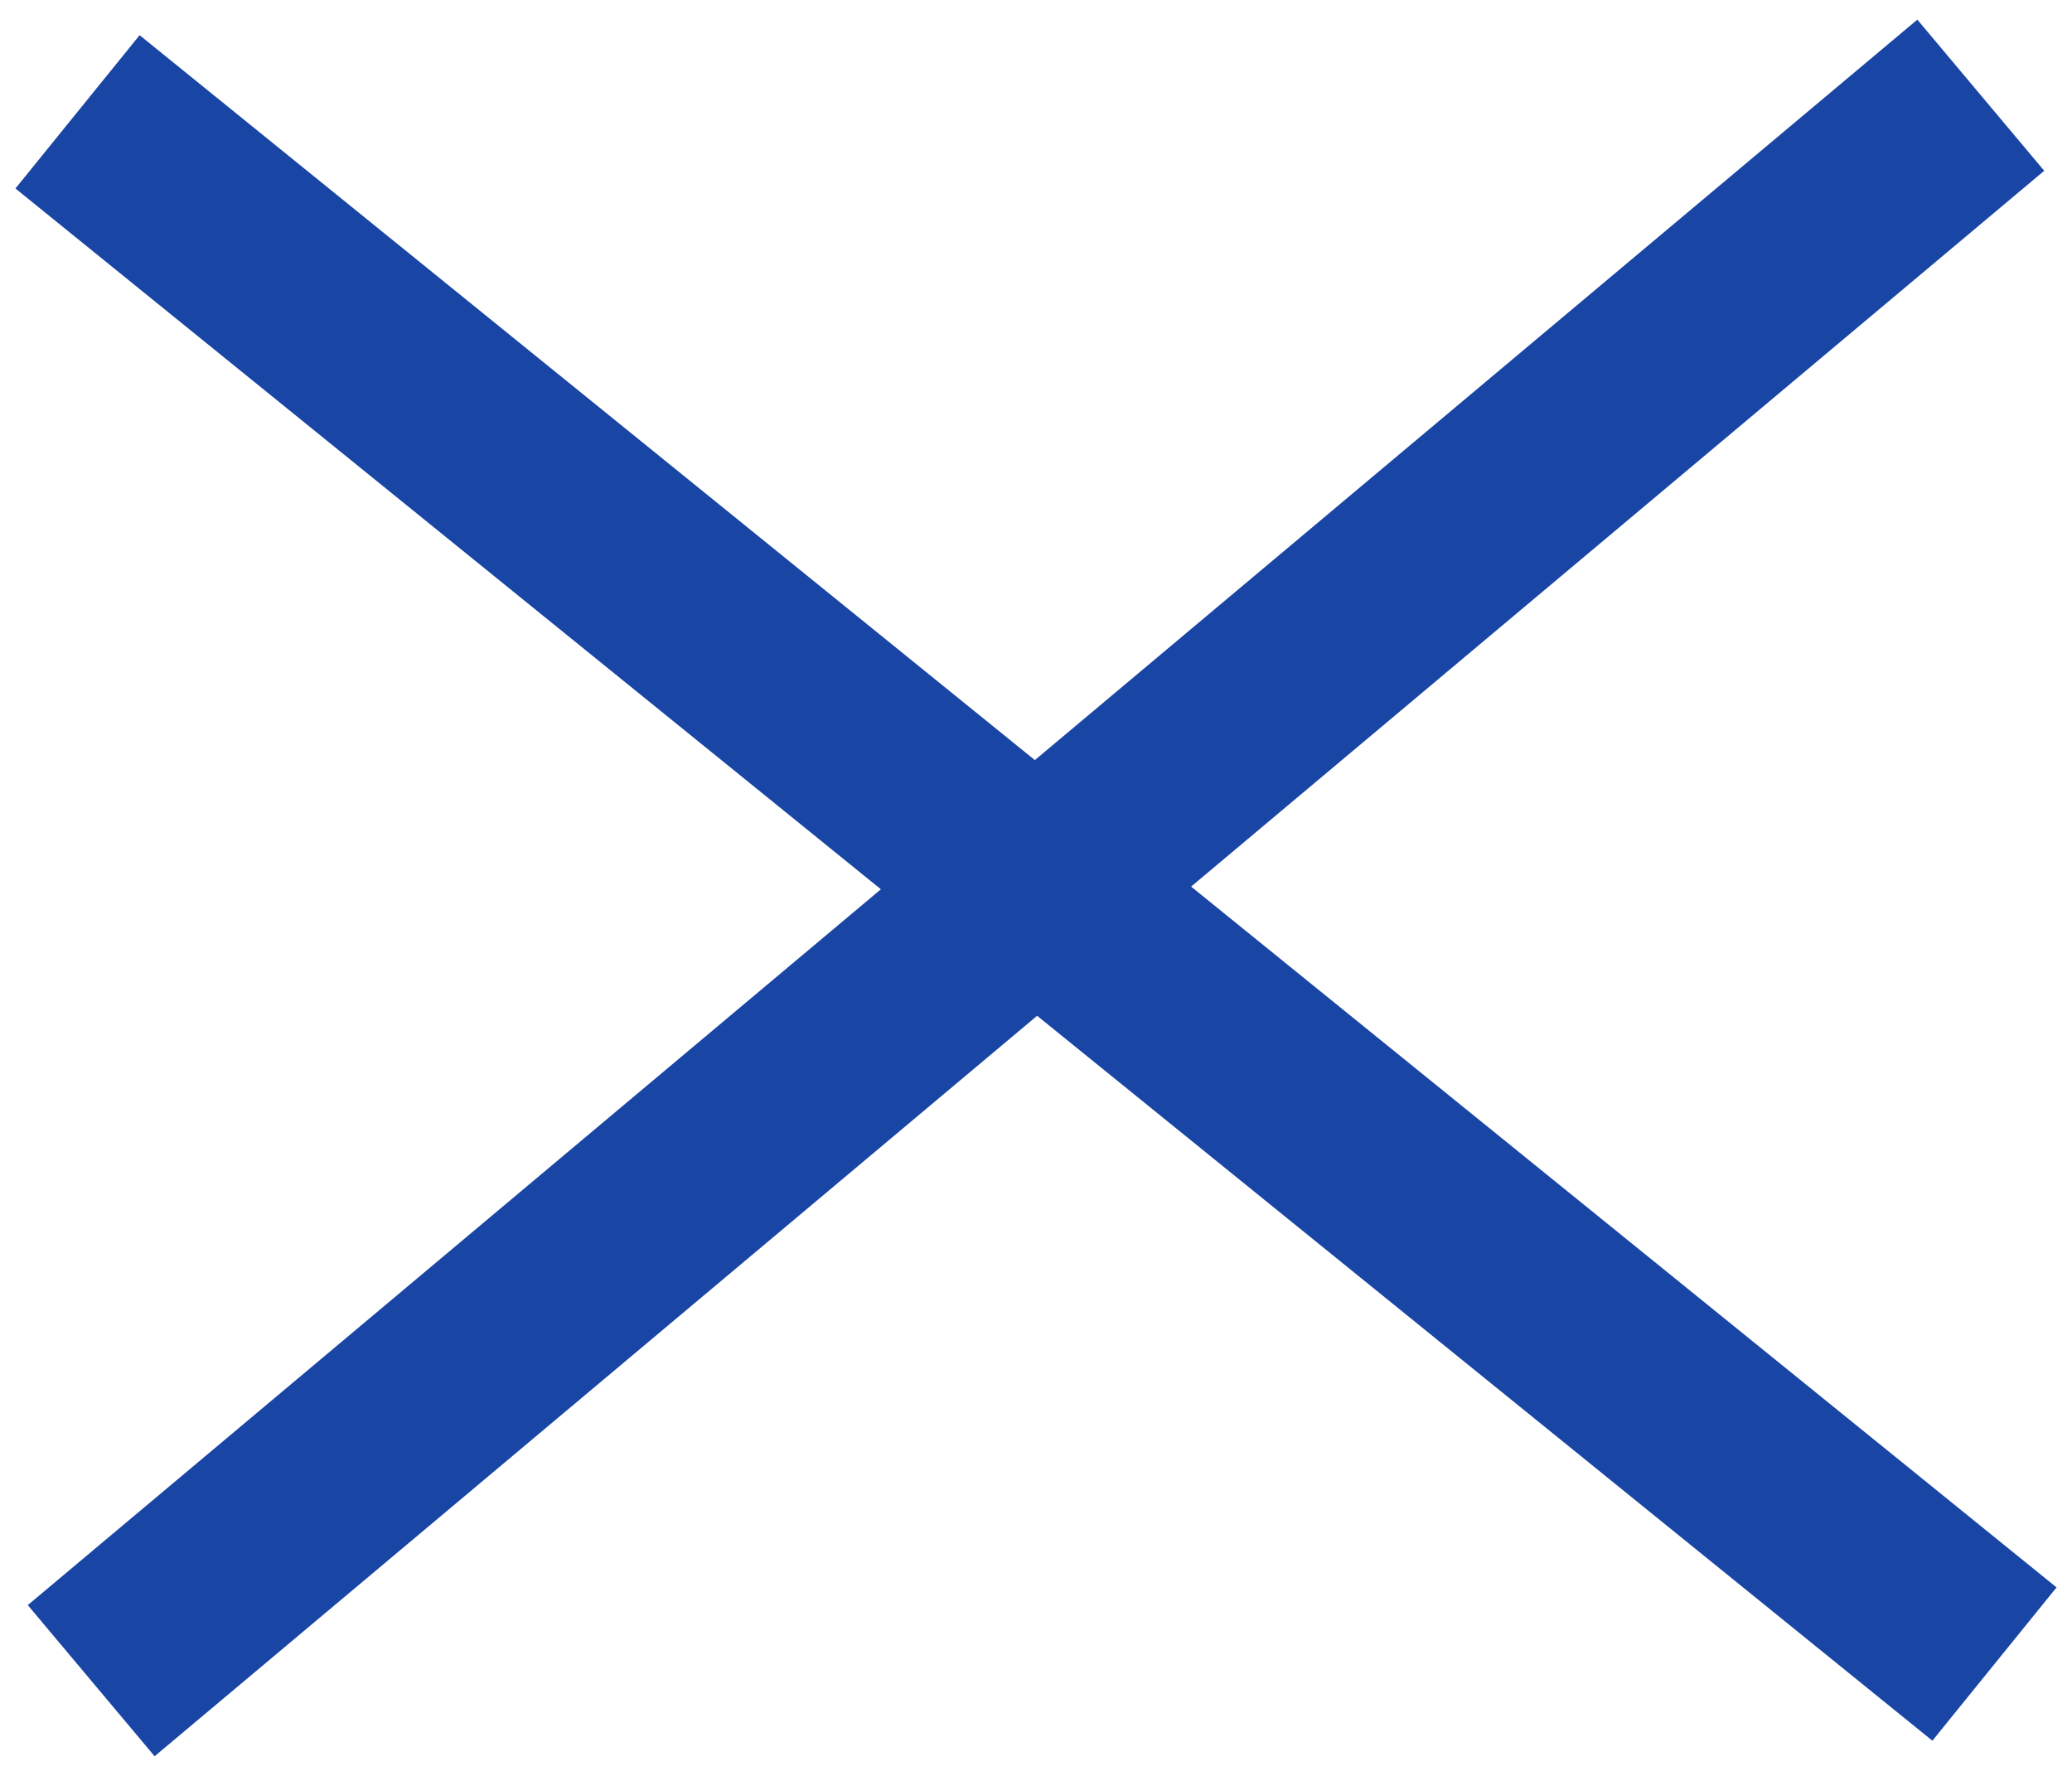
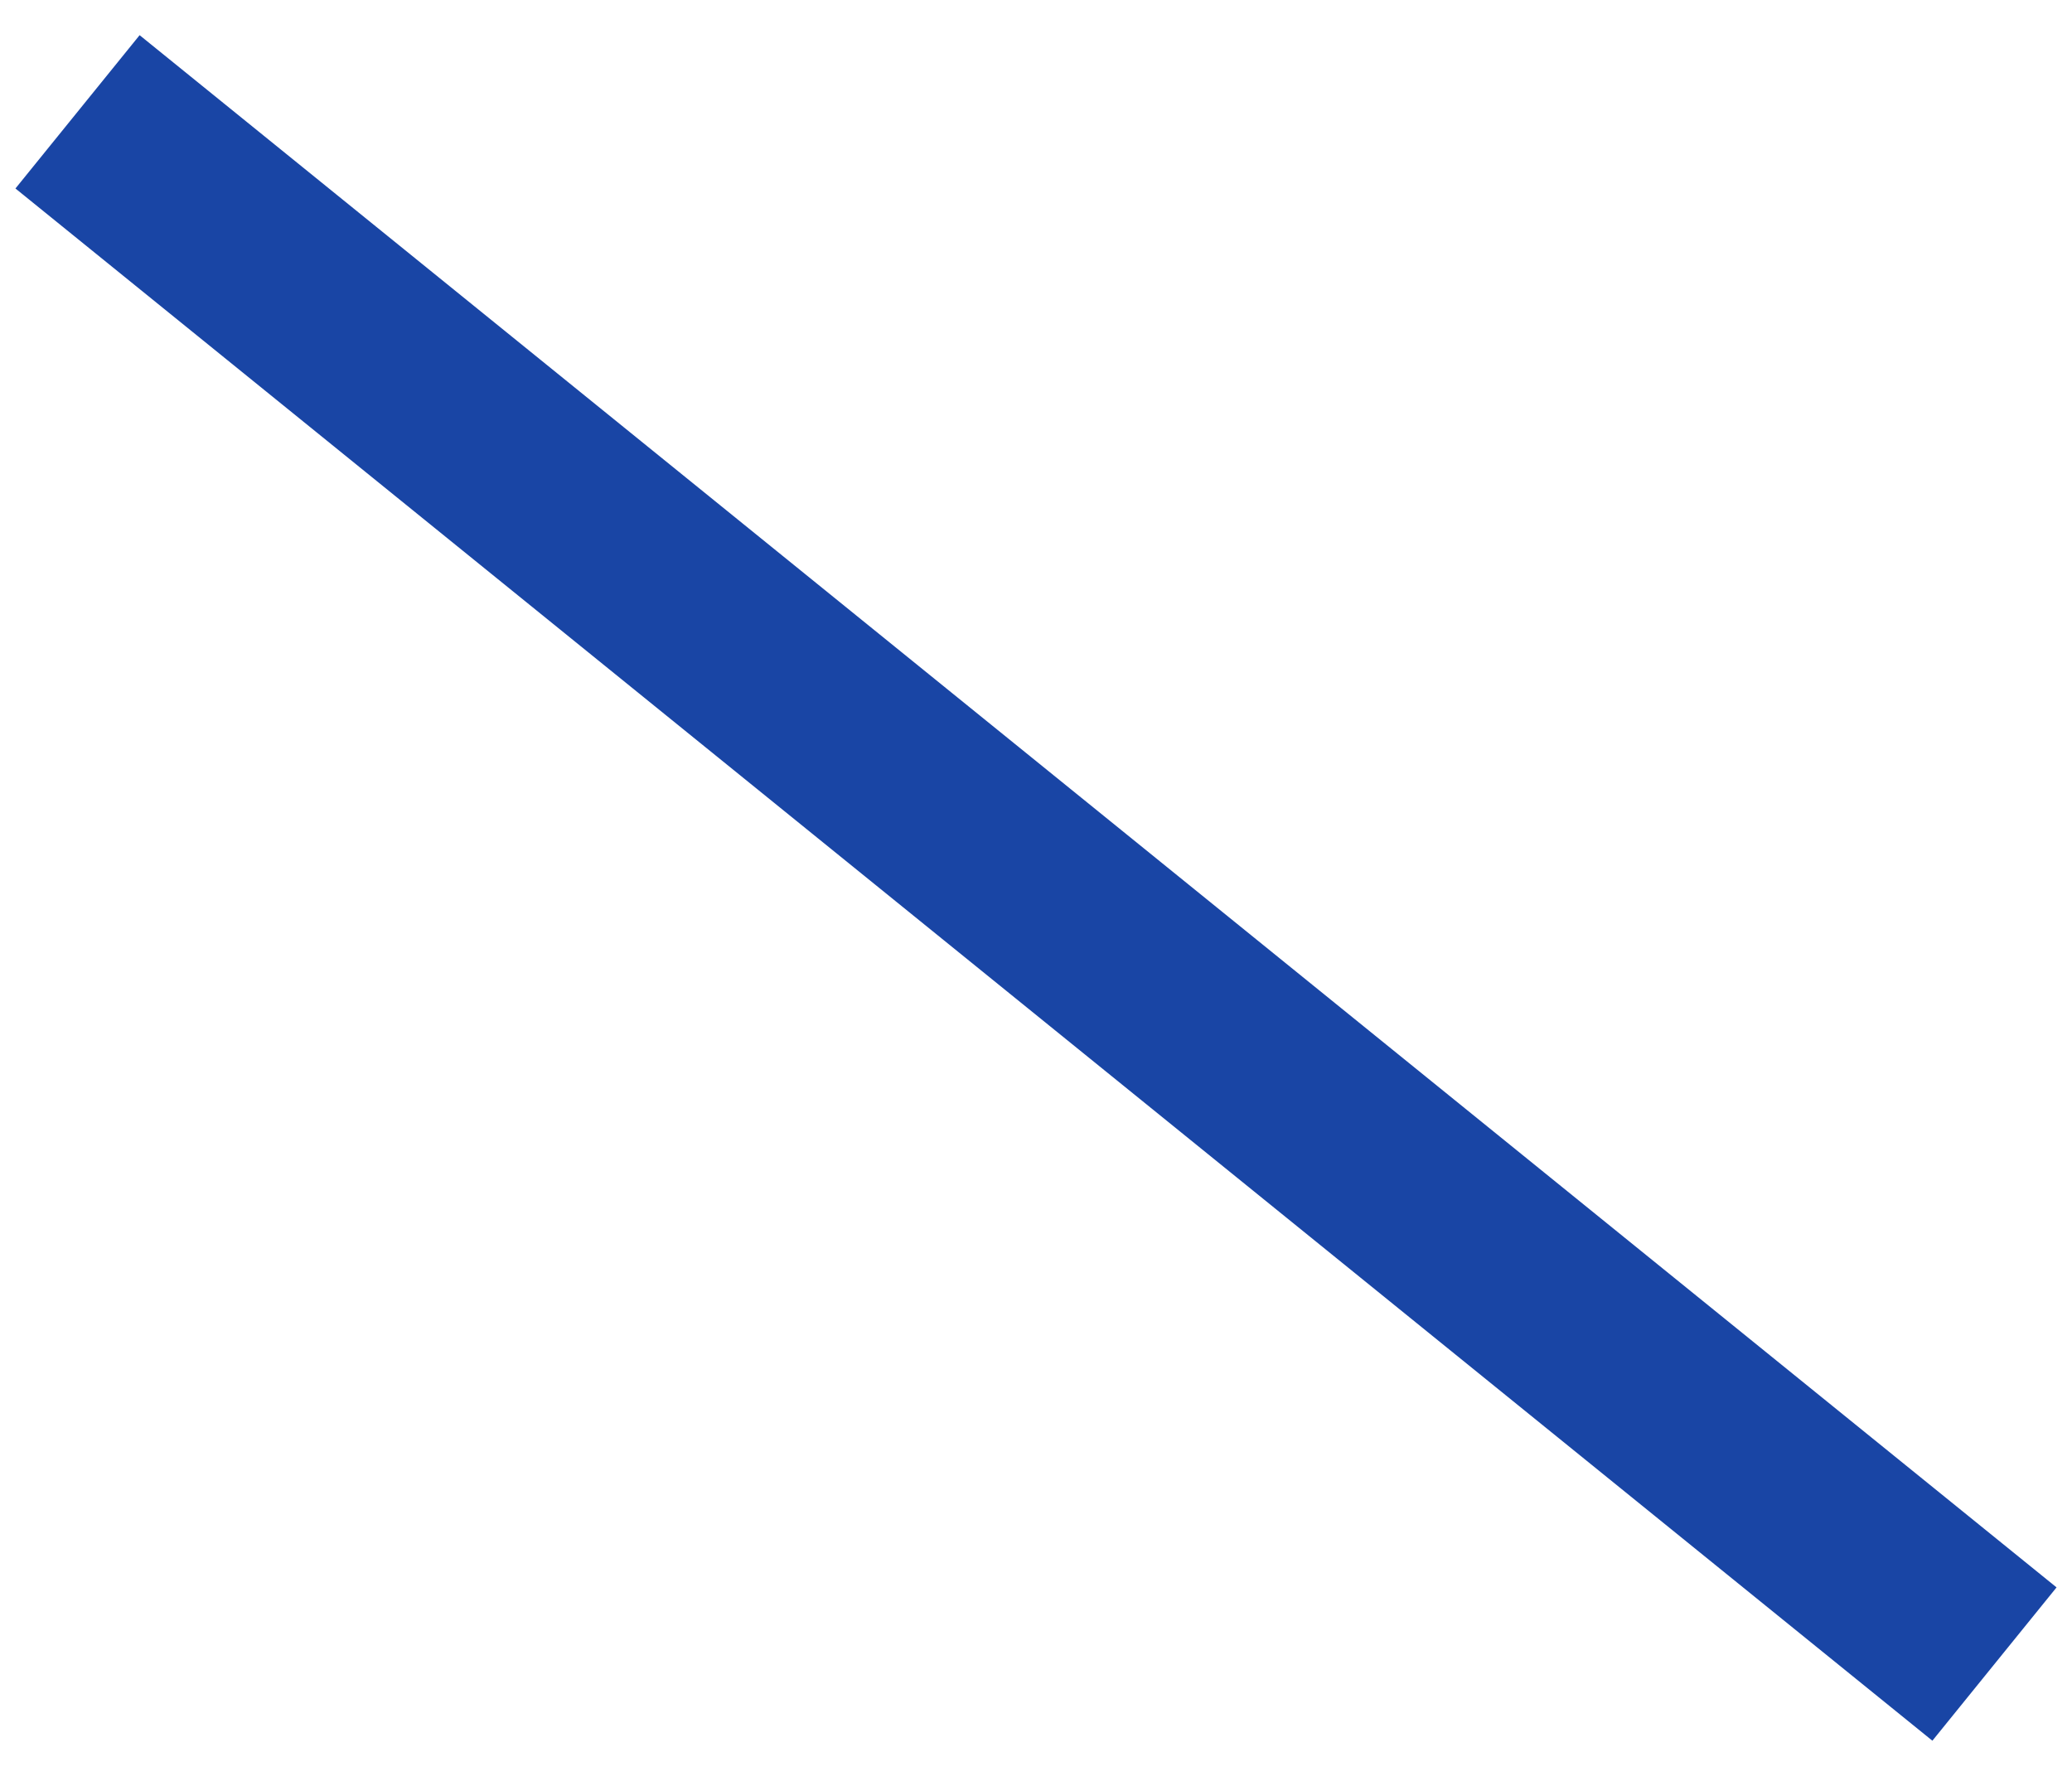
<svg xmlns="http://www.w3.org/2000/svg" width="42" height="36" viewBox="0 0 42 36" fill="none">
  <path d="M2.83 0.713L41.687 32.179L39.17 35.287L0.313 3.821L2.83 0.713Z" fill="#1945A5" />
-   <path d="M38.865 0.398L0.563 32.538L3.134 35.602L41.437 3.462L38.865 0.398Z" fill="#1945A5" />
</svg>